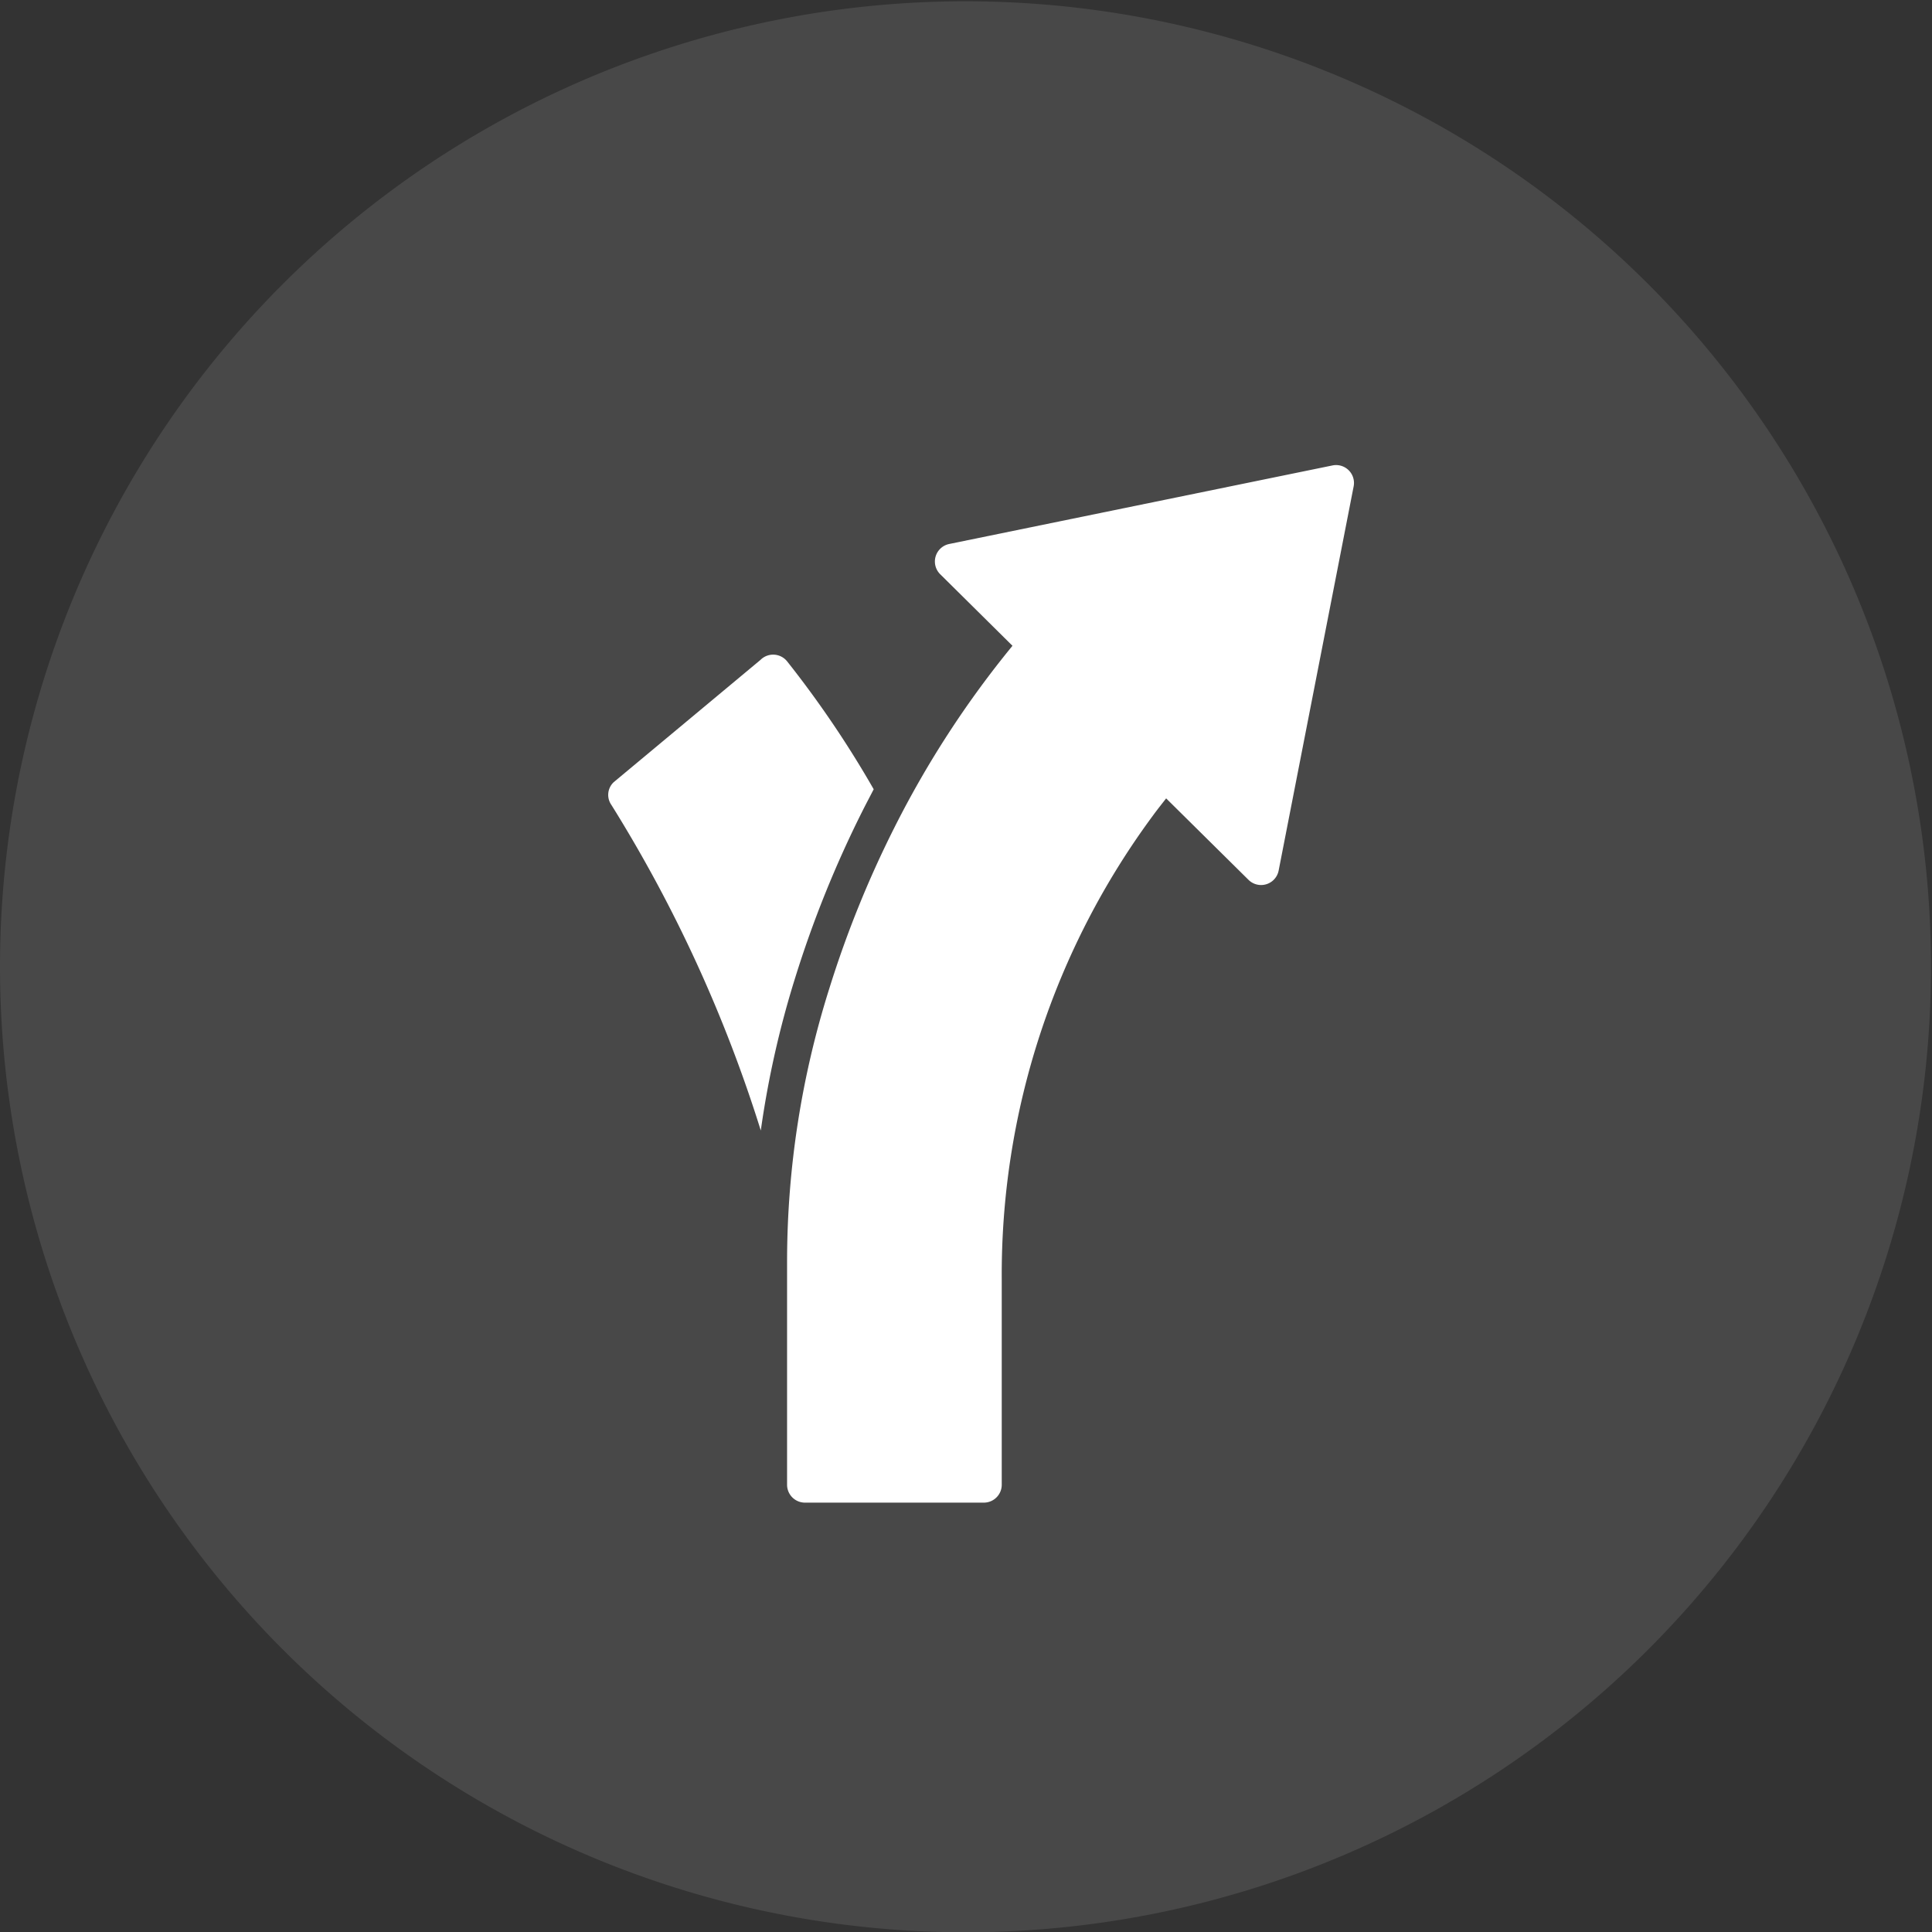
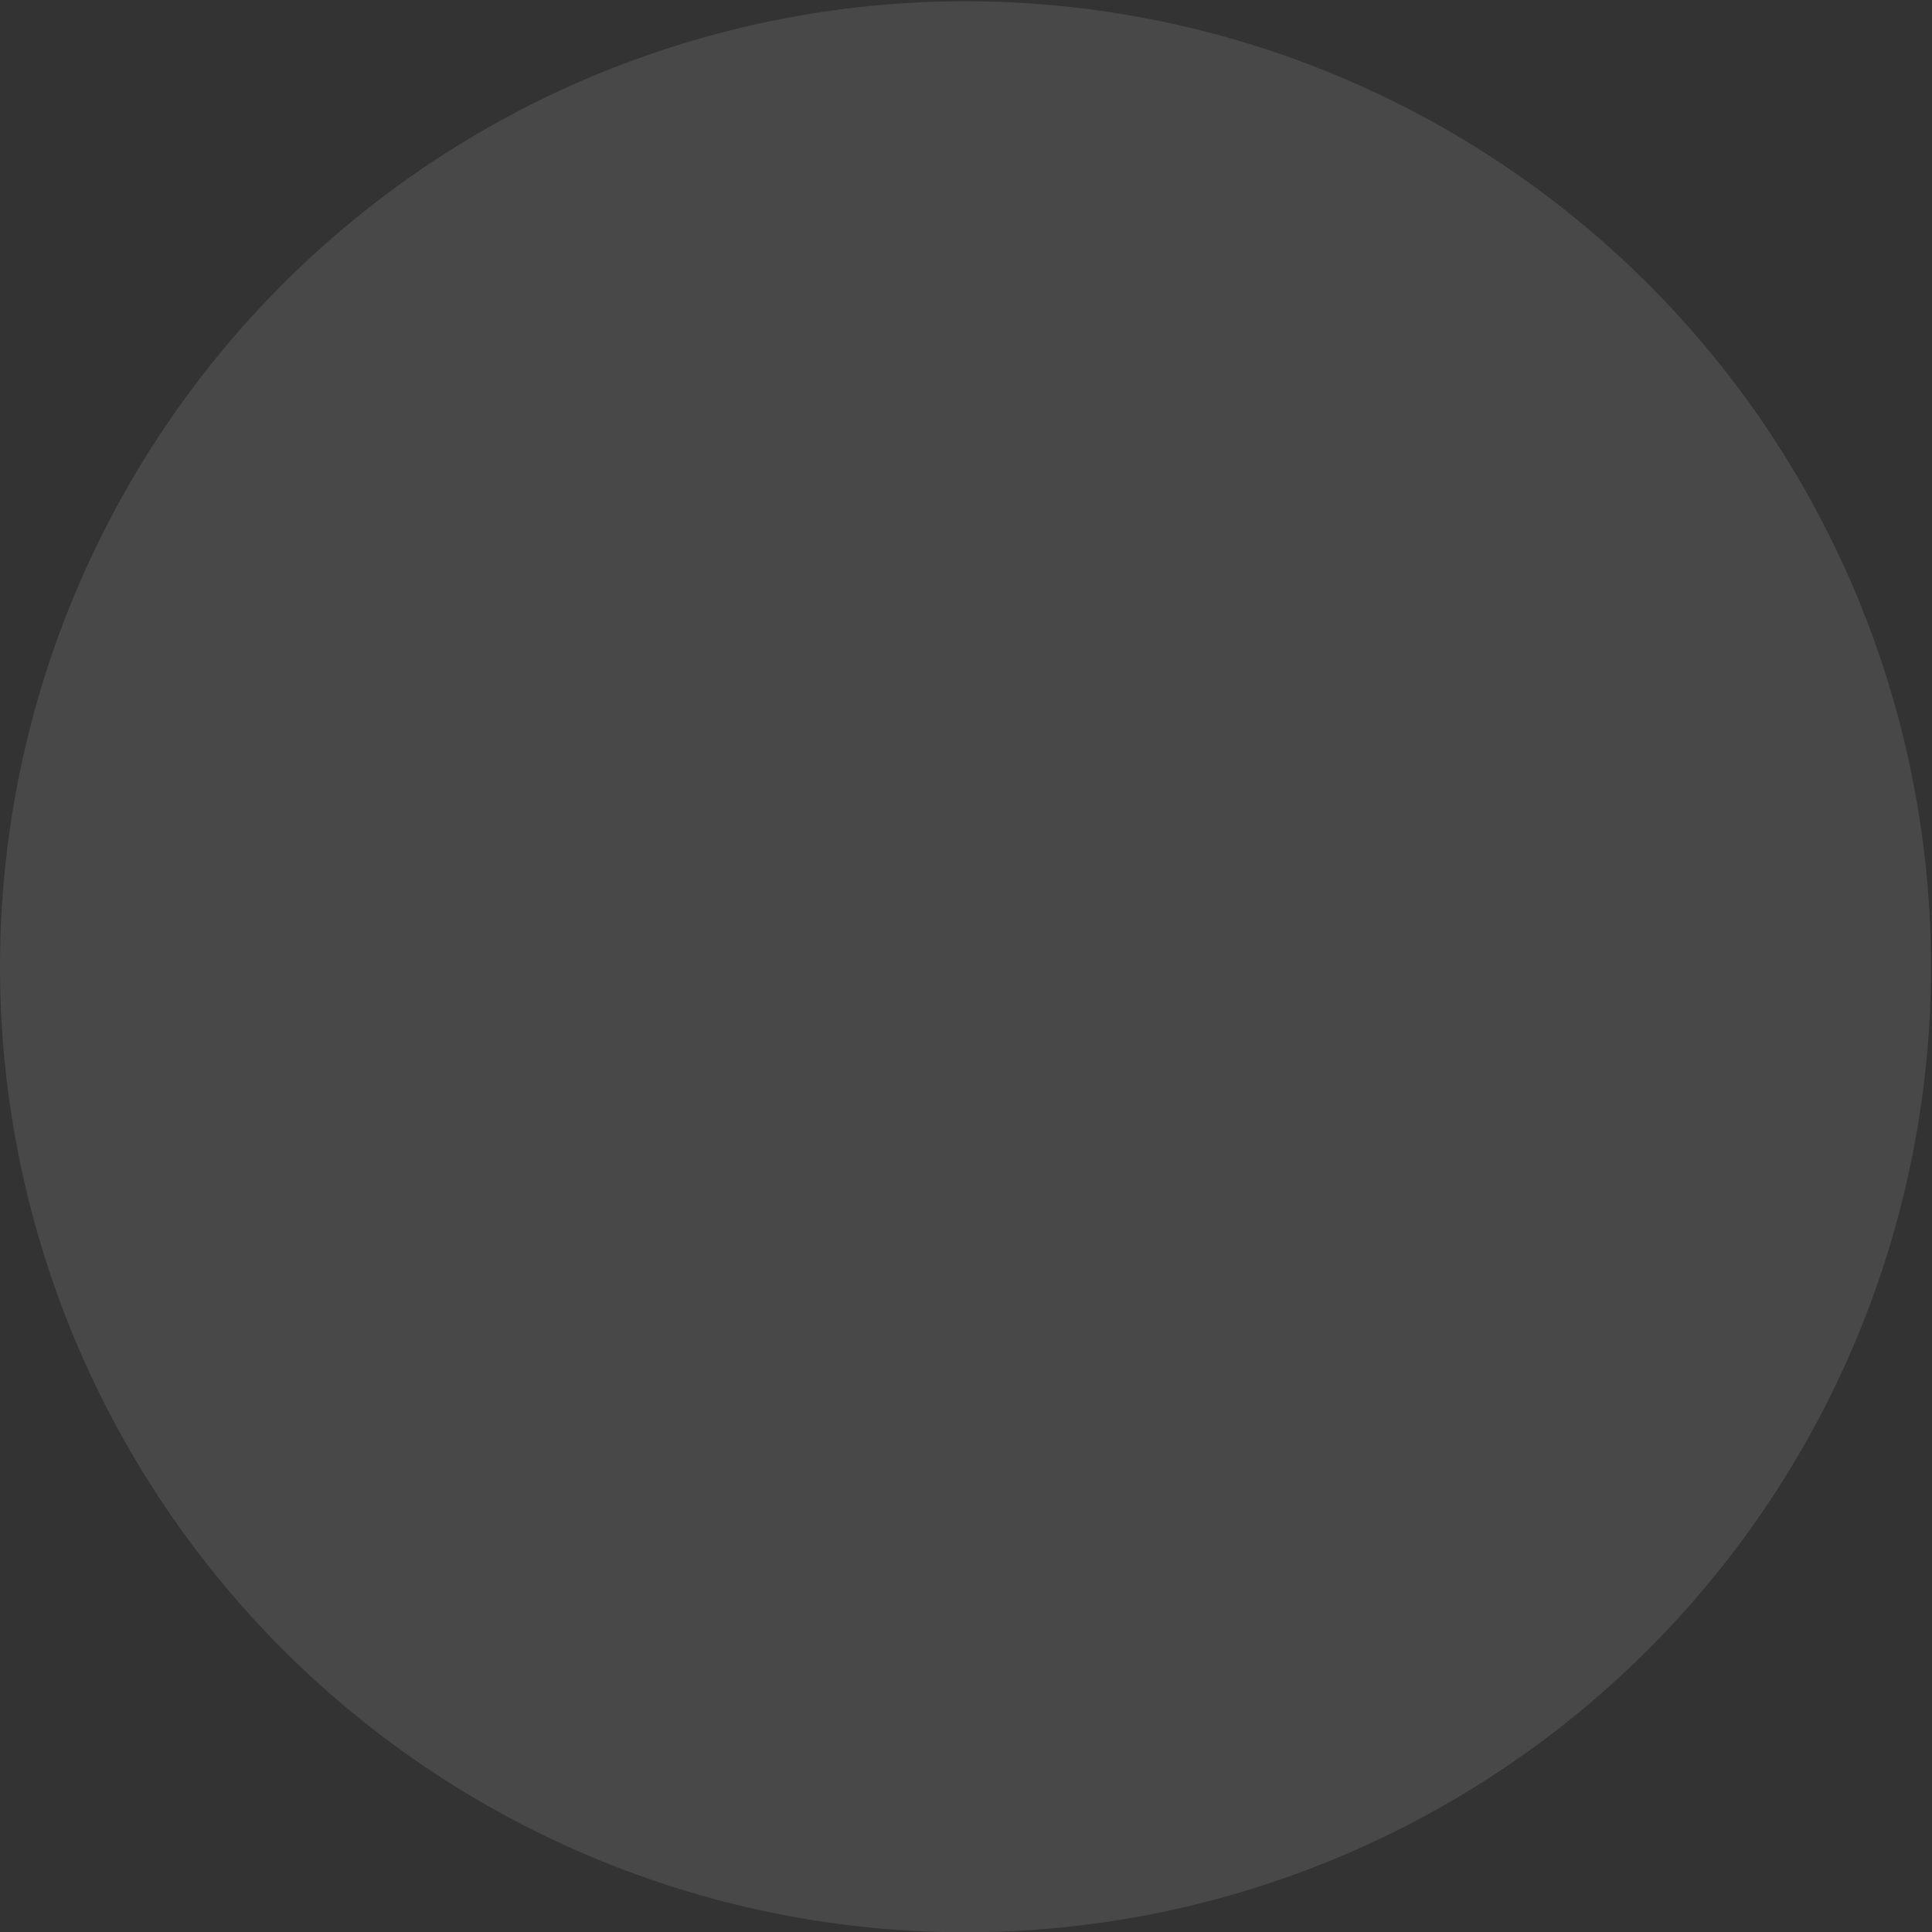
<svg xmlns="http://www.w3.org/2000/svg" width="54" height="54" viewBox="0 0 54 54">
  <rect x="0" y="0" width="54" height="54" fill="#333333" stroke="none" />
  <g id="Route_Diversity_Resilience" data-name="Route Diversity &amp; Resilience" transform="translate(-330 -6800)">
    <path id="Path_23908" data-name="Path 23908" d="M12660.5,715a26.986,26.986,0,1,1,7.9,19.1,27,27,0,0,1-7.9-19.1Z" transform="translate(-12330.5 6112)" fill="#fff" opacity="0.104" />
    <g id="Page-1" transform="translate(347 6812.999)">
      <g id="_003---Right-Arrow" data-name="003---Right-Arrow" transform="translate(-0.001 0.002)">
-         <path id="Shape" d="M12.185,14.616A25.369,25.369,0,0,0,11,22.236V28.5a.5.5,0,0,0,.5.5h5a.5.5,0,0,0,.5-.5V22.766A21.584,21.584,0,0,1,21.23,9.791c.12-.165.245-.32.365-.475l2.3,2.275a.5.5,0,0,0,.845-.26L26.835.6a.5.5,0,0,0-.59-.59L15.53,2.206a.5.5,0,0,0-.25.845l2.02,2a27.5,27.5,0,0,0-3.3,5.08,29.465,29.465,0,0,0-1.815,4.485Z" transform="translate(-6 -0.002)" fill="#fff" />
-         <path id="Shape-2" data-name="Shape" d="M5.265,23.892a26.7,26.7,0,0,1,.965-4.28A30.685,30.685,0,0,1,8.1,14.977c.105-.21.215-.415.32-.62A28.775,28.775,0,0,0,6,10.782a.5.5,0,0,0-.745-.04L1.15,14.162a.488.488,0,0,0-.06.635,39.311,39.311,0,0,1,4.175,9.1Z" transform="translate(-0.999 -5.298)" fill="#fff" />
-       </g>
+         </g>
    </g>
  </g>
</svg>